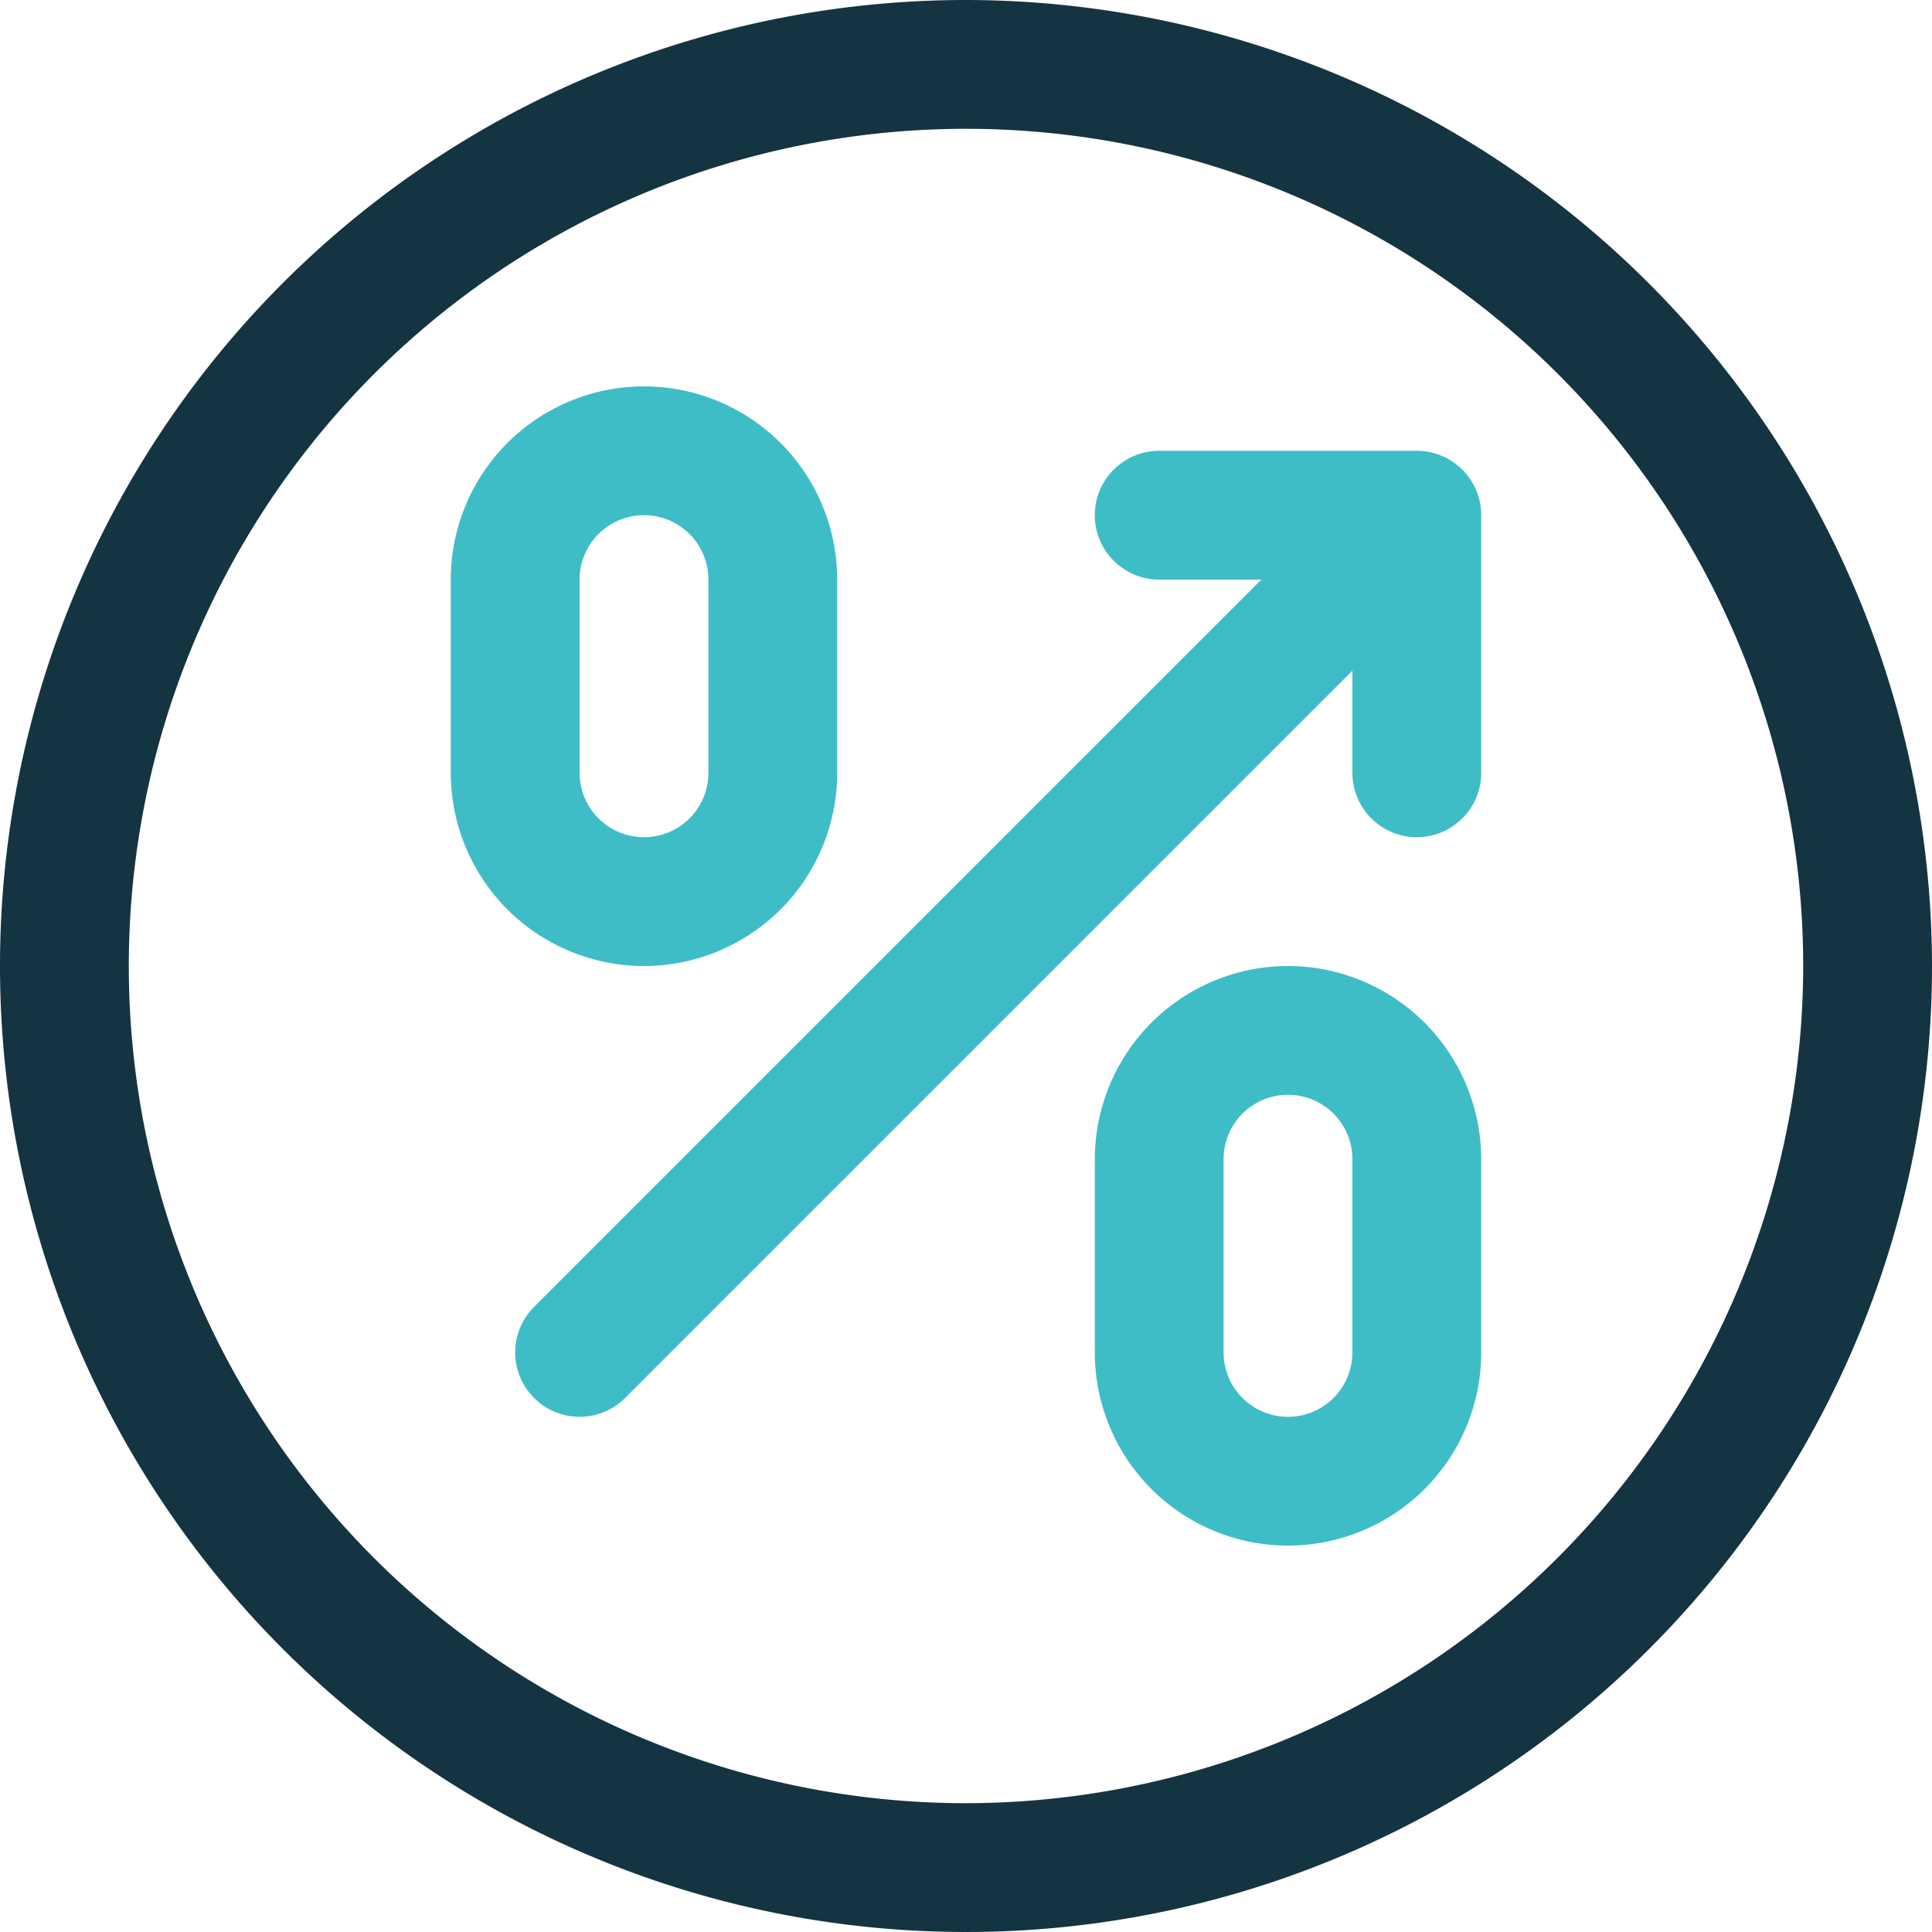
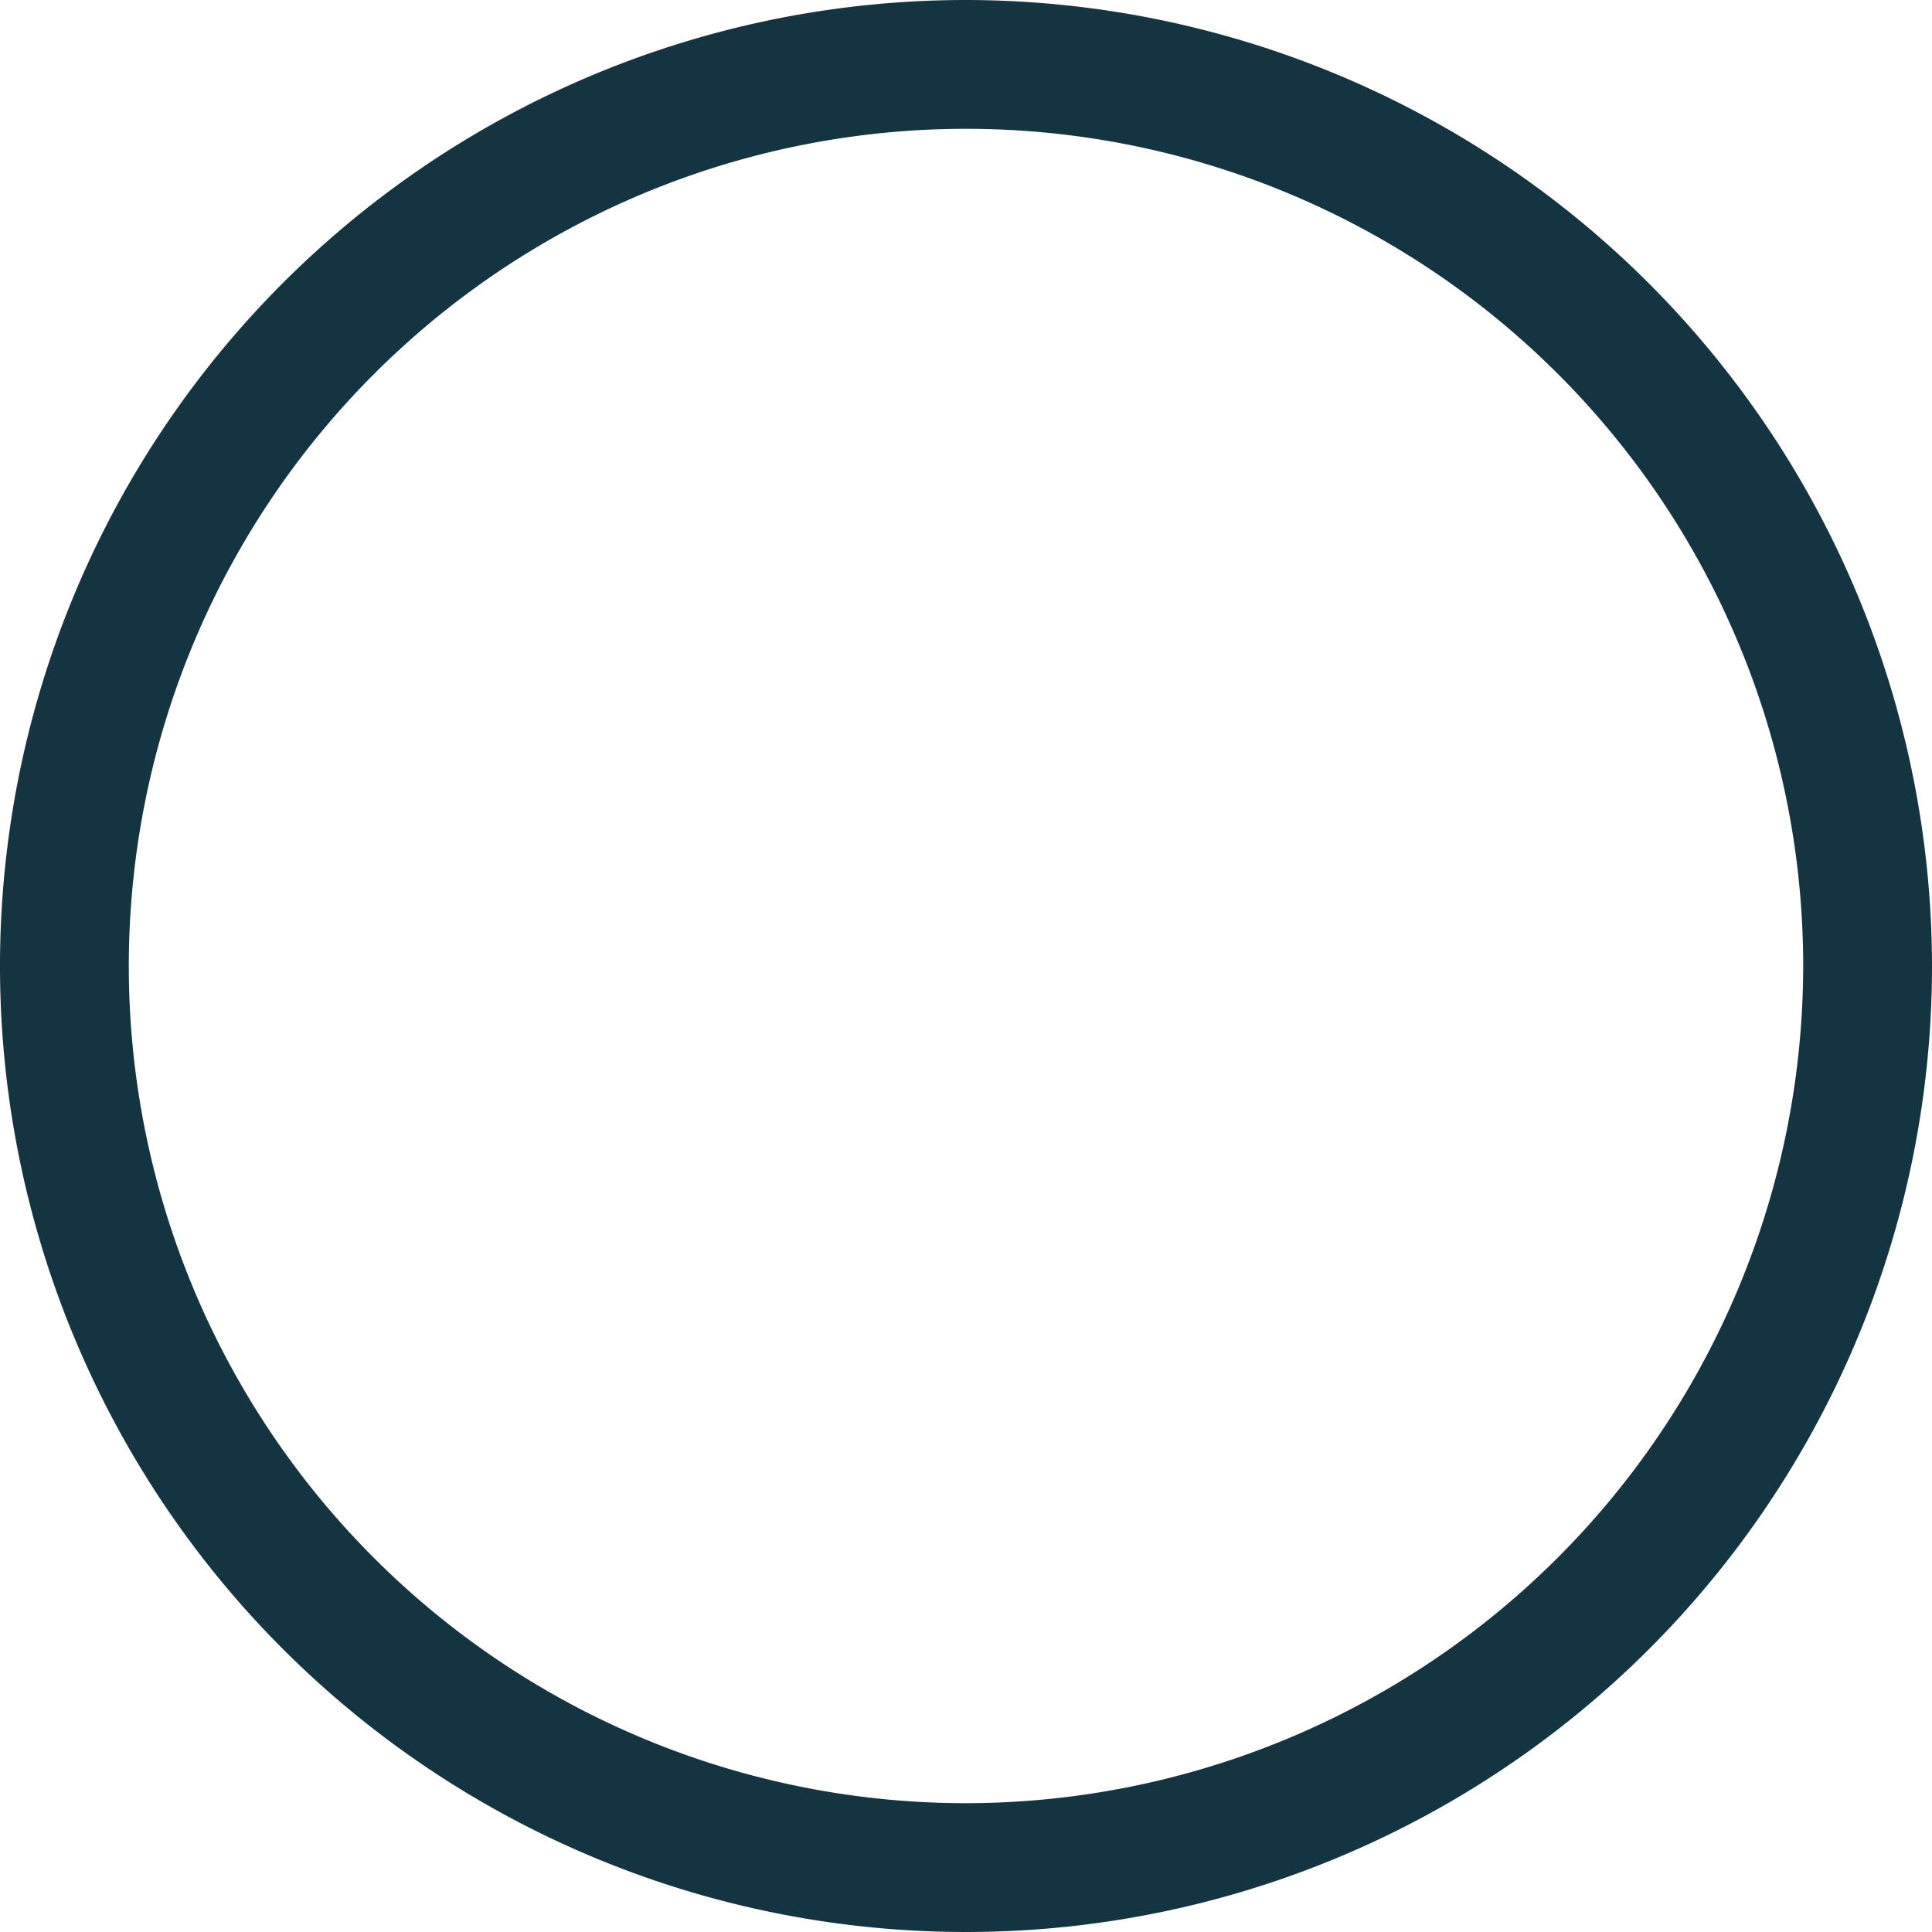
<svg xmlns="http://www.w3.org/2000/svg" width="70" height="70" viewBox="0 0 70 70">
  <g id="interest" transform="translate(-1 -1)">
    <path id="Path_7585" data-name="Path 7585" d="M36,1A35,35,0,1,0,71,36,35.04,35.04,0,0,0,36,1Zm0,65.333A30.333,30.333,0,1,1,66.333,36,30.368,30.368,0,0,1,36,66.333Z" transform="translate(0 0)" fill="#153441" />
-     <path id="Path_7586" data-name="Path 7586" d="M22,21V14A7,7,0,1,0,8,14v7a7,7,0,1,0,14,0Zm-9.333,0V14a2.333,2.333,0,0,1,4.667,0v7a2.333,2.333,0,0,1-4.667,0Zm25.667,7a7.009,7.009,0,0,0-7,7v7a7,7,0,0,0,14,0V35A7.009,7.009,0,0,0,38.333,28Zm2.333,14A2.333,2.333,0,0,1,36,42V35a2.333,2.333,0,0,1,4.667,0Z" transform="translate(9.333 8)" fill="#3ebdc6" />
-     <path id="Path_7587" data-name="Path 7587" d="M41.667,8H32.334a2.333,2.333,0,0,0,0,4.667h3.7L9.684,39.017a2.333,2.333,0,1,0,3.3,3.3l26.35-26.35v3.7a2.333,2.333,0,0,0,4.667,0V10.333A2.334,2.334,0,0,0,41.667,8Z" transform="translate(10.666 9.333)" fill="#3ebdc6" />
  </g>
</svg>